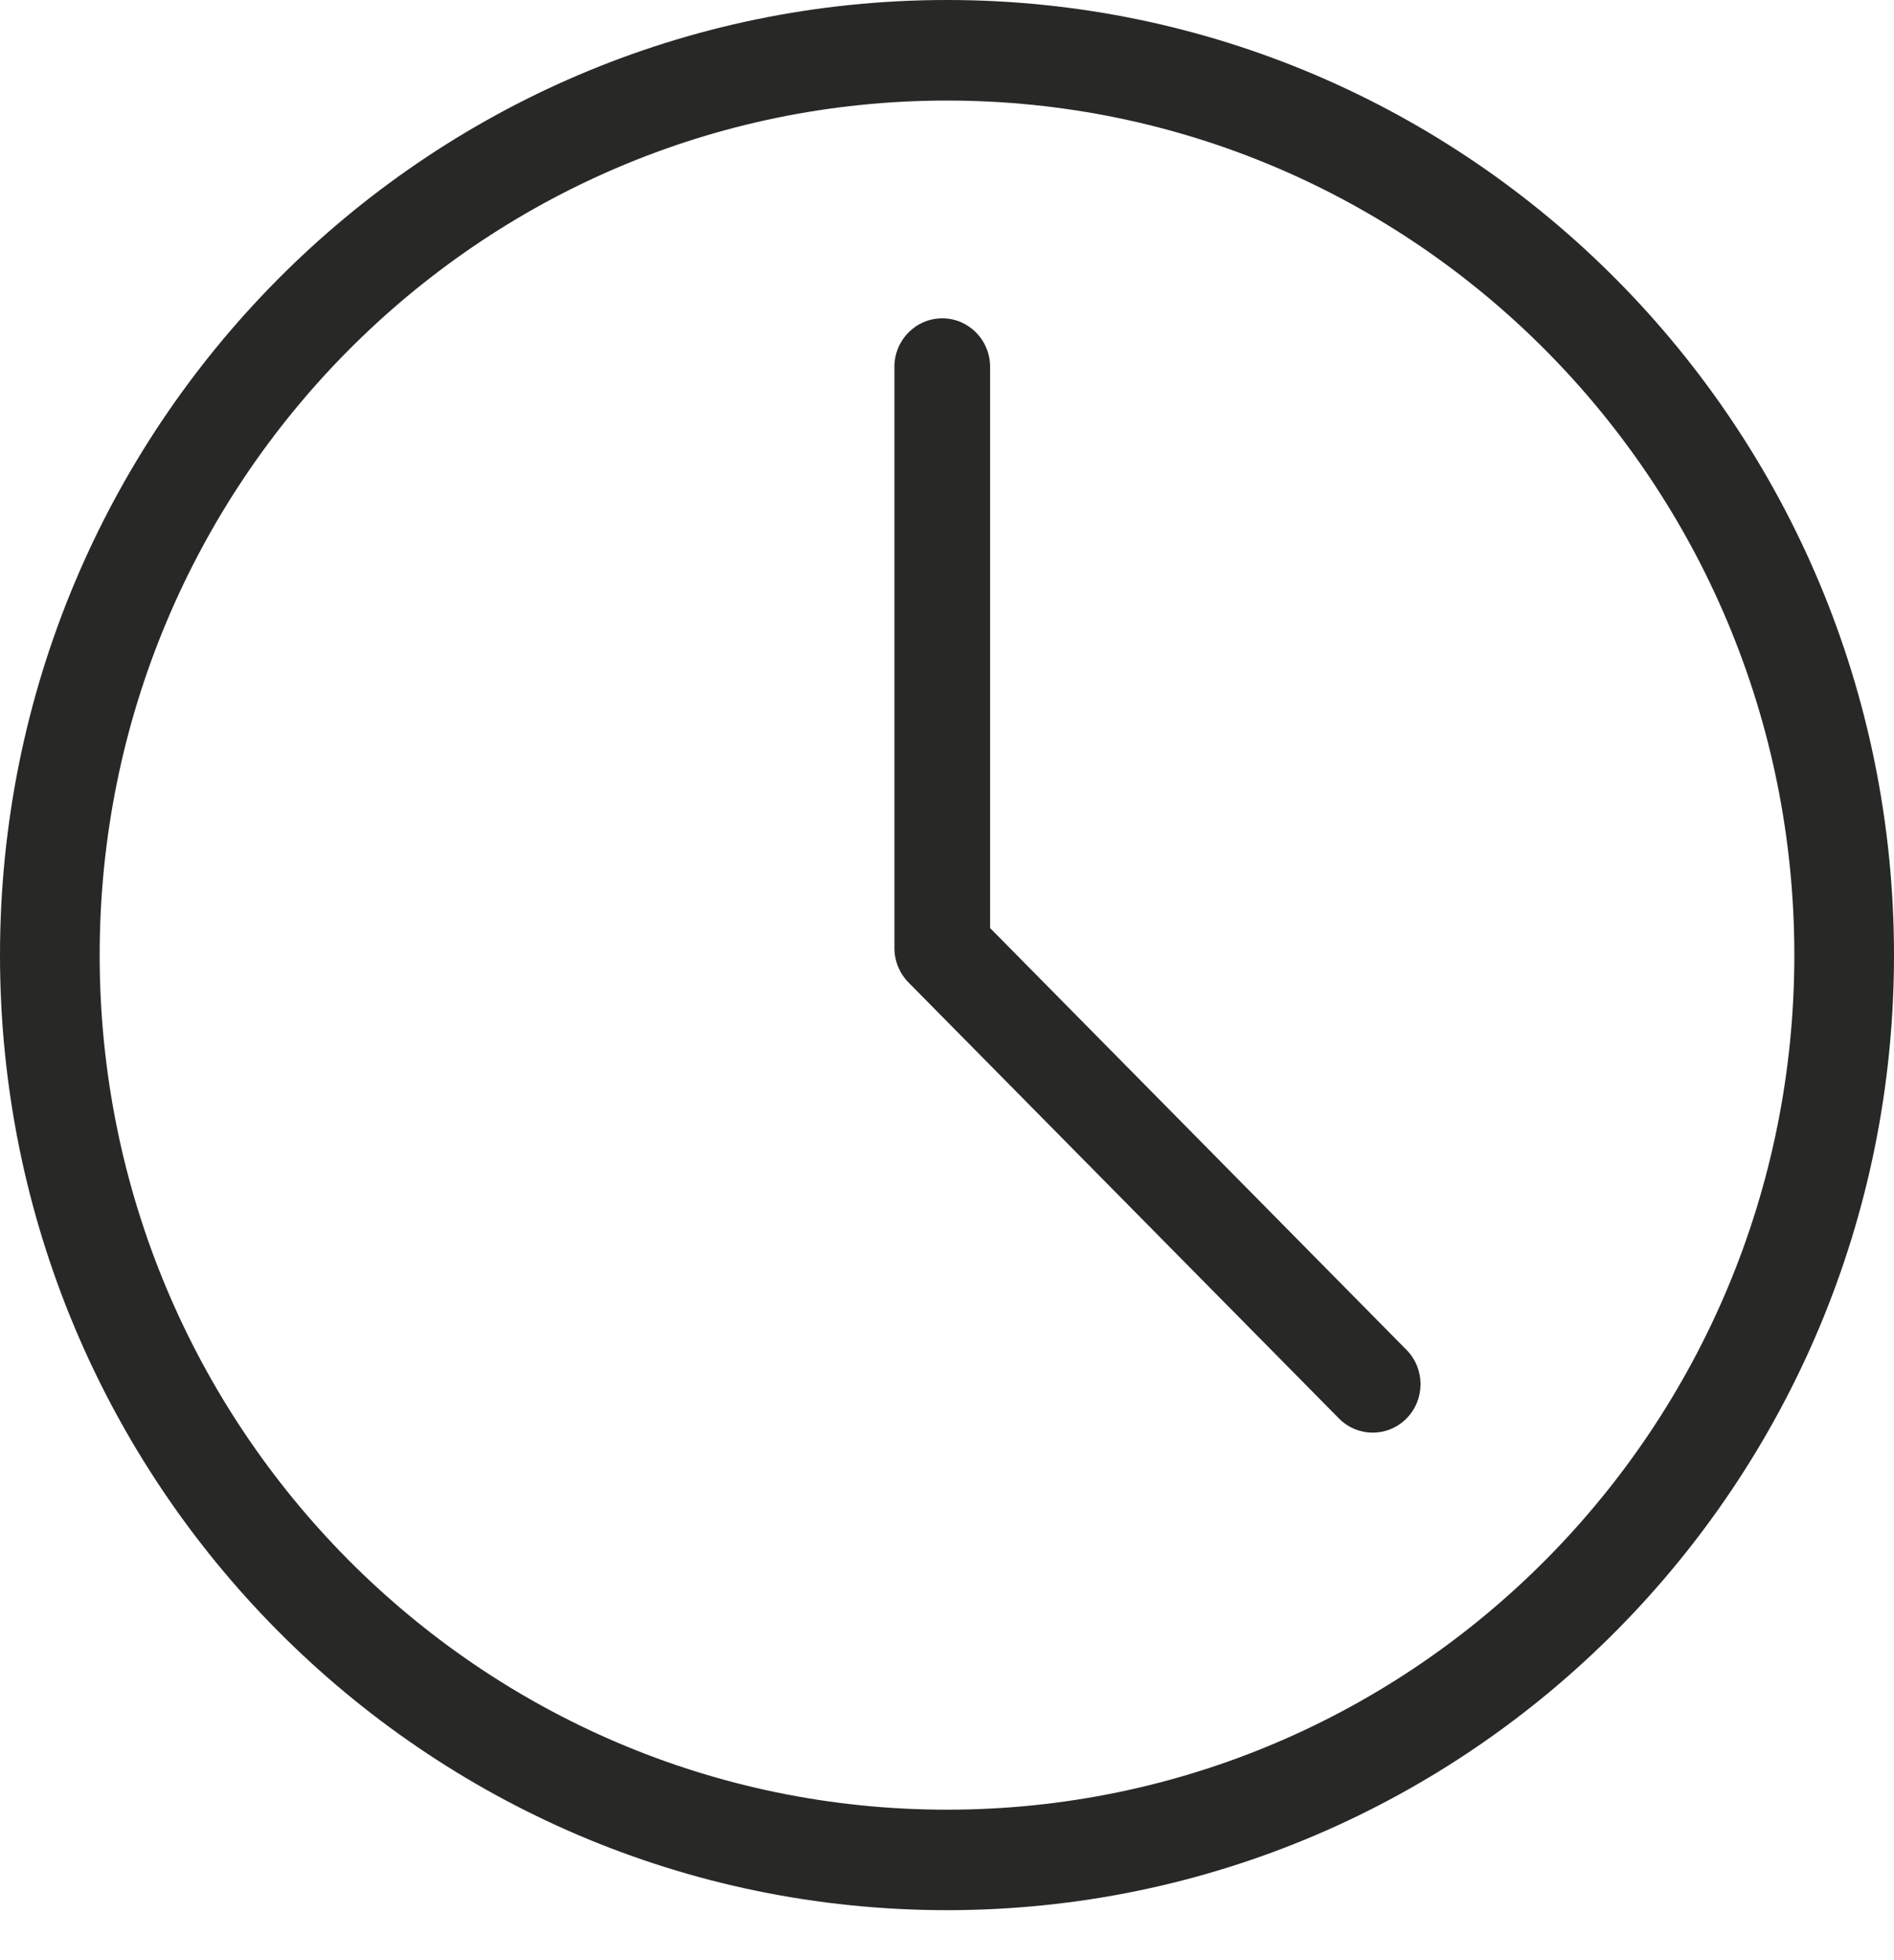
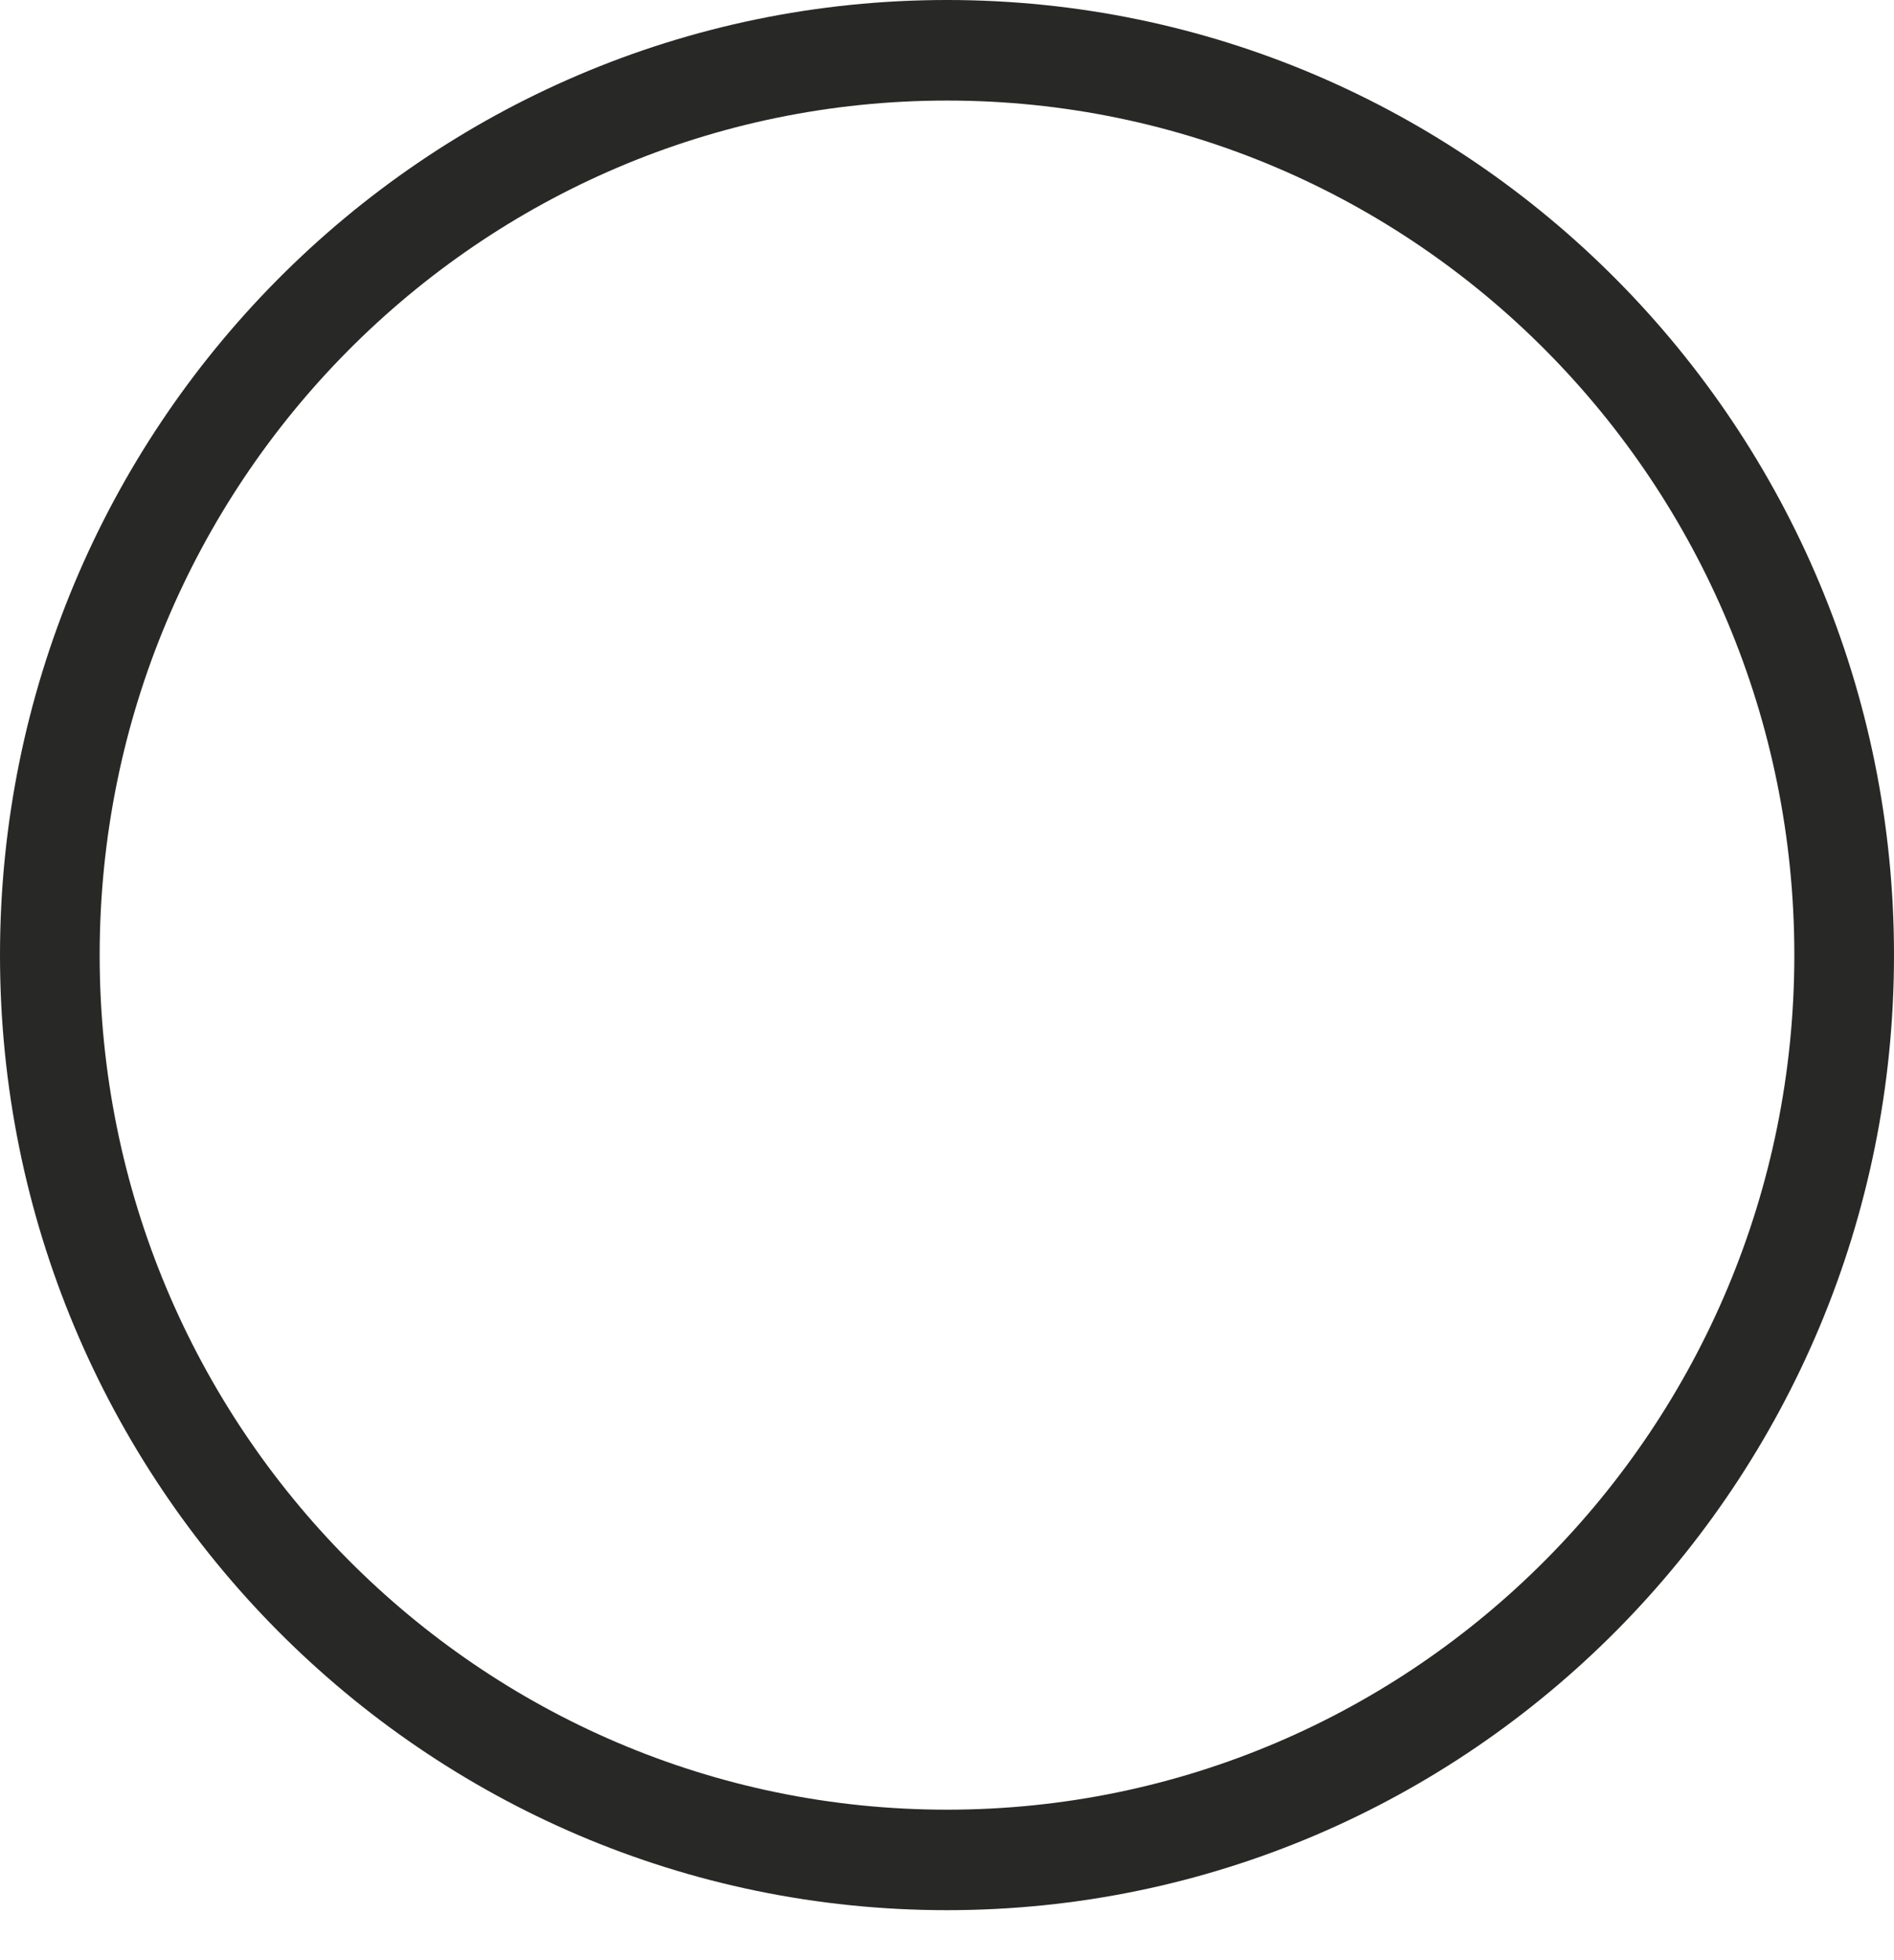
<svg xmlns="http://www.w3.org/2000/svg" width="29" height="30" viewBox="0 0 29 30" fill="none">
  <g id="Group 178">
    <path id="Vector (Stroke)" fill-rule="evenodd" clip-rule="evenodd" d="M14.5 1.539C7.335 1.539 1.526 7.394 1.526 14.618C1.526 21.841 7.335 27.697 14.5 27.697C21.665 27.697 27.474 21.841 27.474 14.618C27.474 7.394 21.665 1.539 14.5 1.539ZM0 14.618C0 6.545 6.492 0 14.5 0C22.508 0 29 6.545 29 14.618C29 22.691 22.508 29.235 14.5 29.235C6.492 29.235 0 22.691 0 14.618Z" fill="#282826" />
-     <path id="Vector (Stroke)_2" fill-rule="evenodd" clip-rule="evenodd" d="M14.428 4.872C14.832 4.872 15.16 5.204 15.16 5.614V14.204L21.536 20.66C21.822 20.95 21.822 21.42 21.536 21.709C21.25 21.999 20.787 21.999 20.501 21.709L13.91 15.036C13.773 14.897 13.695 14.708 13.695 14.511V5.614C13.695 5.204 14.023 4.872 14.428 4.872Z" fill="#282826" />
  </g>
</svg>